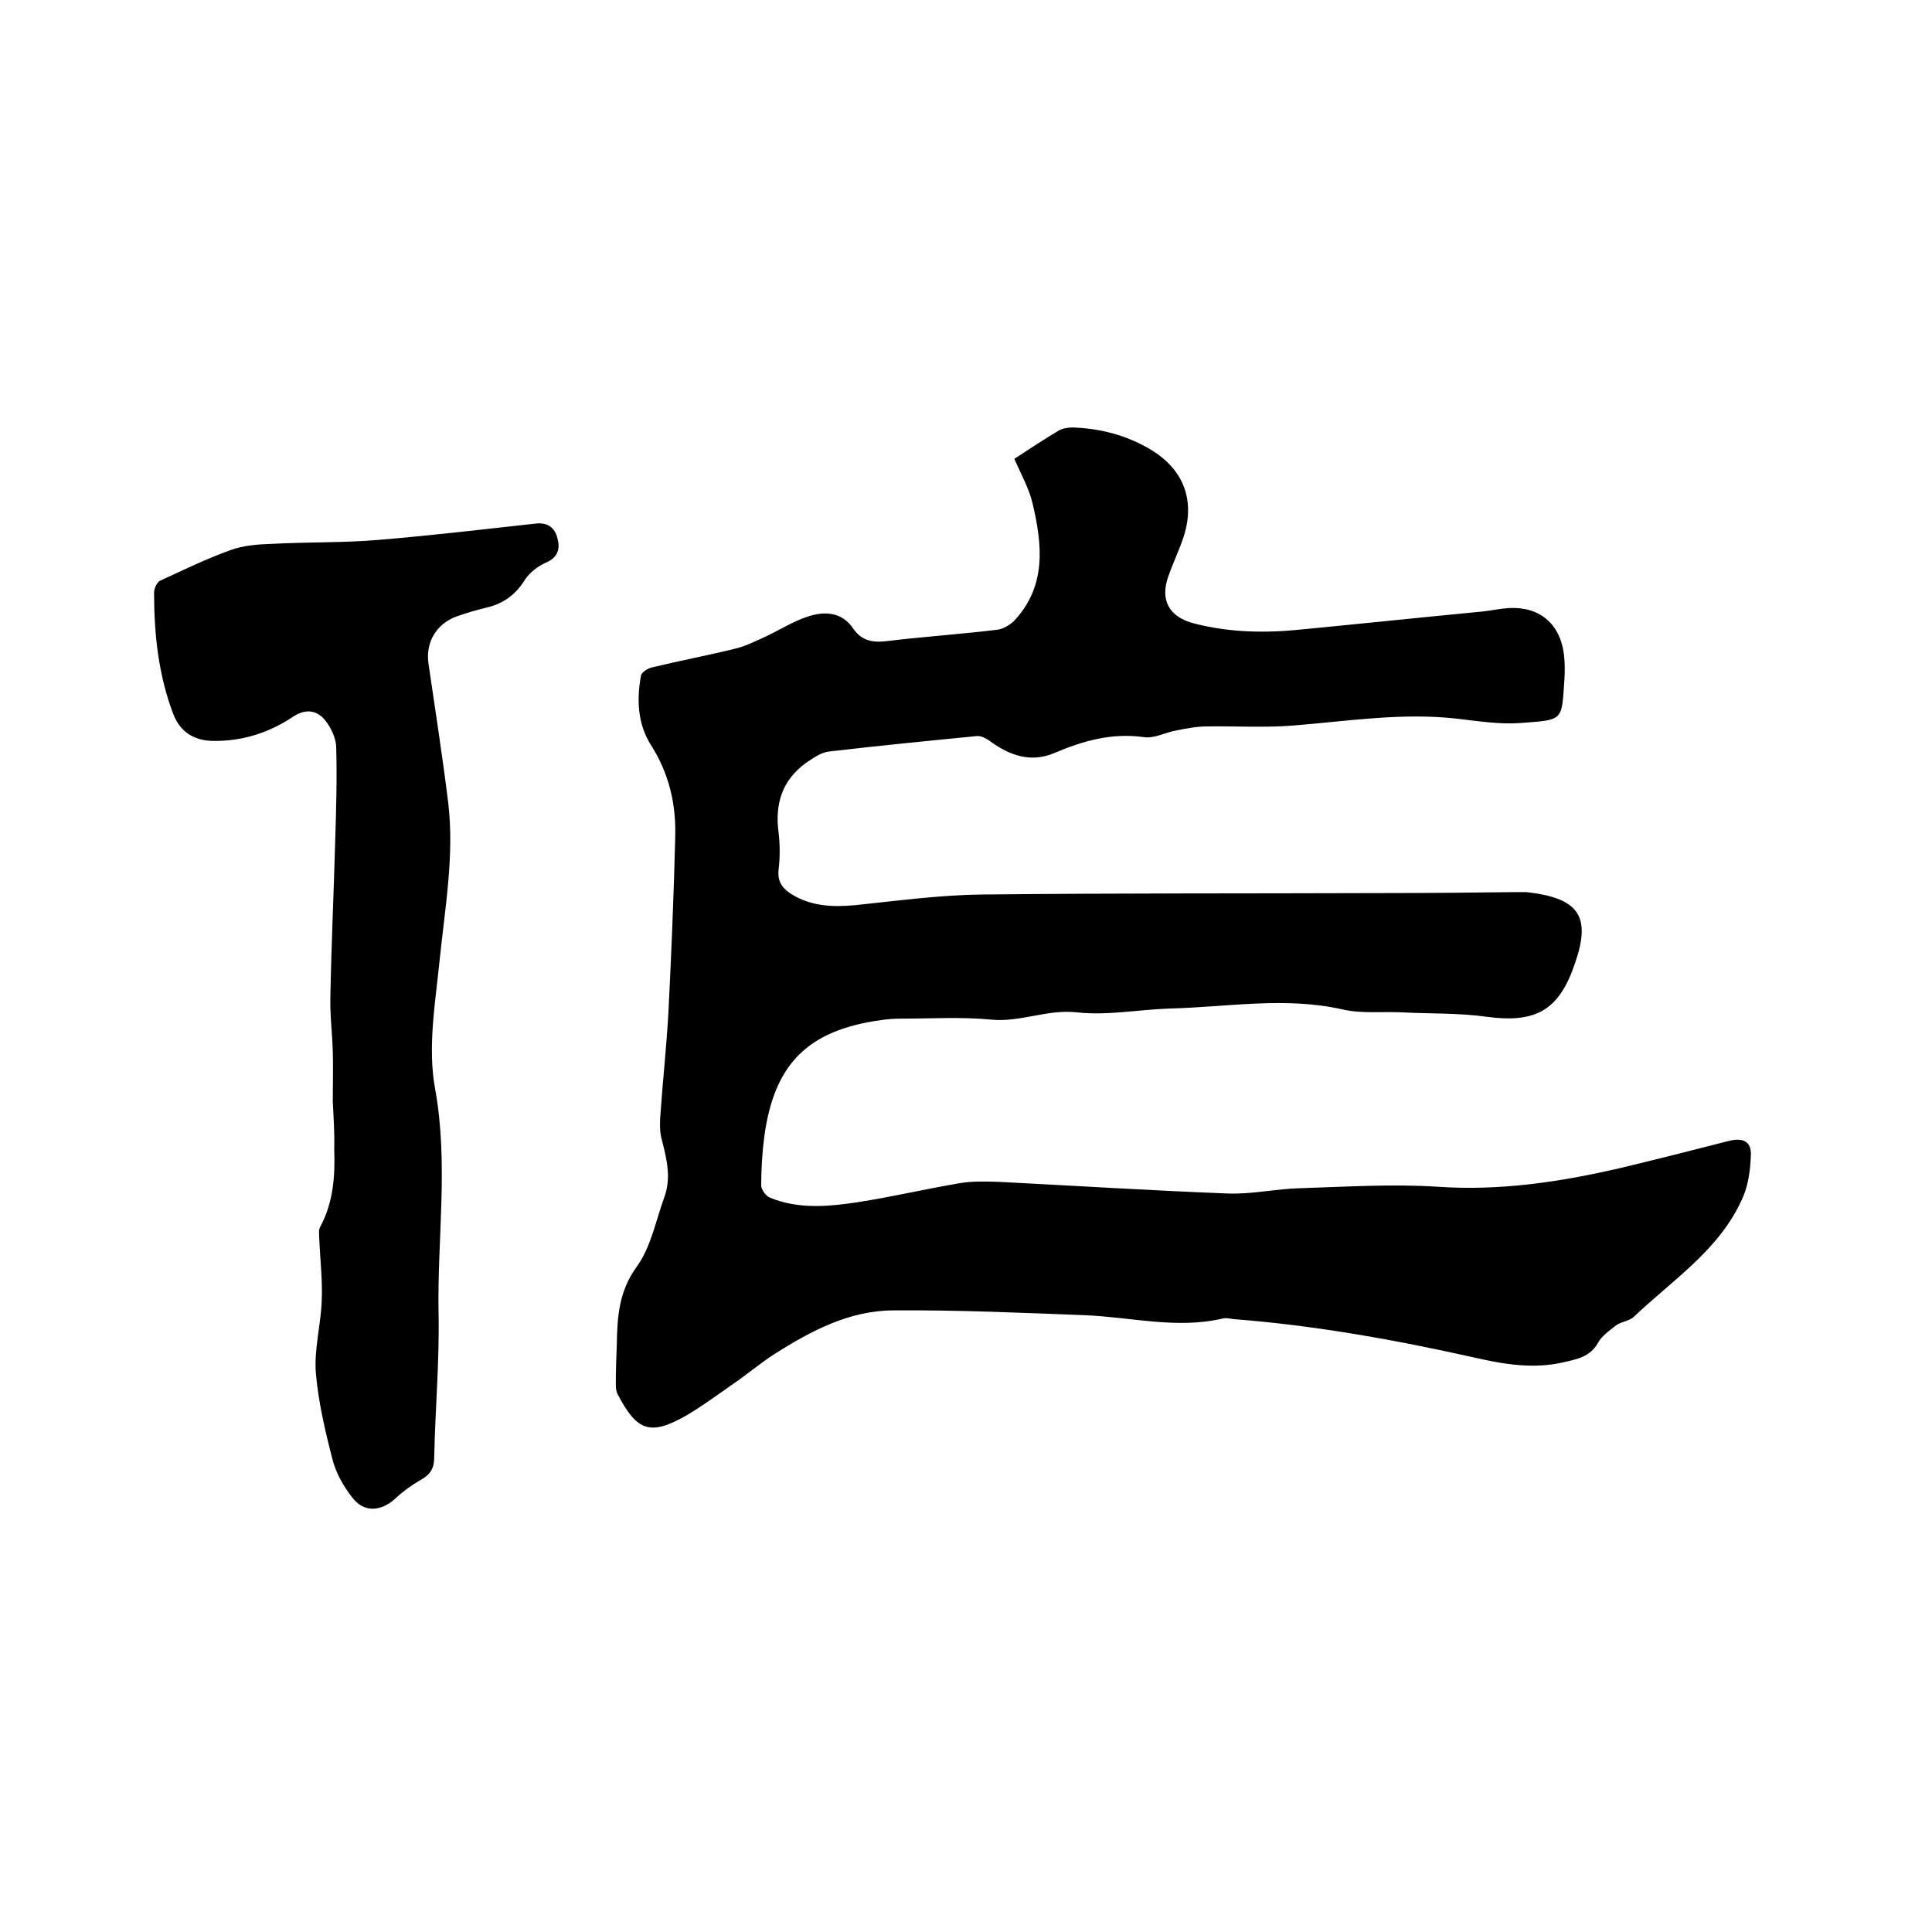
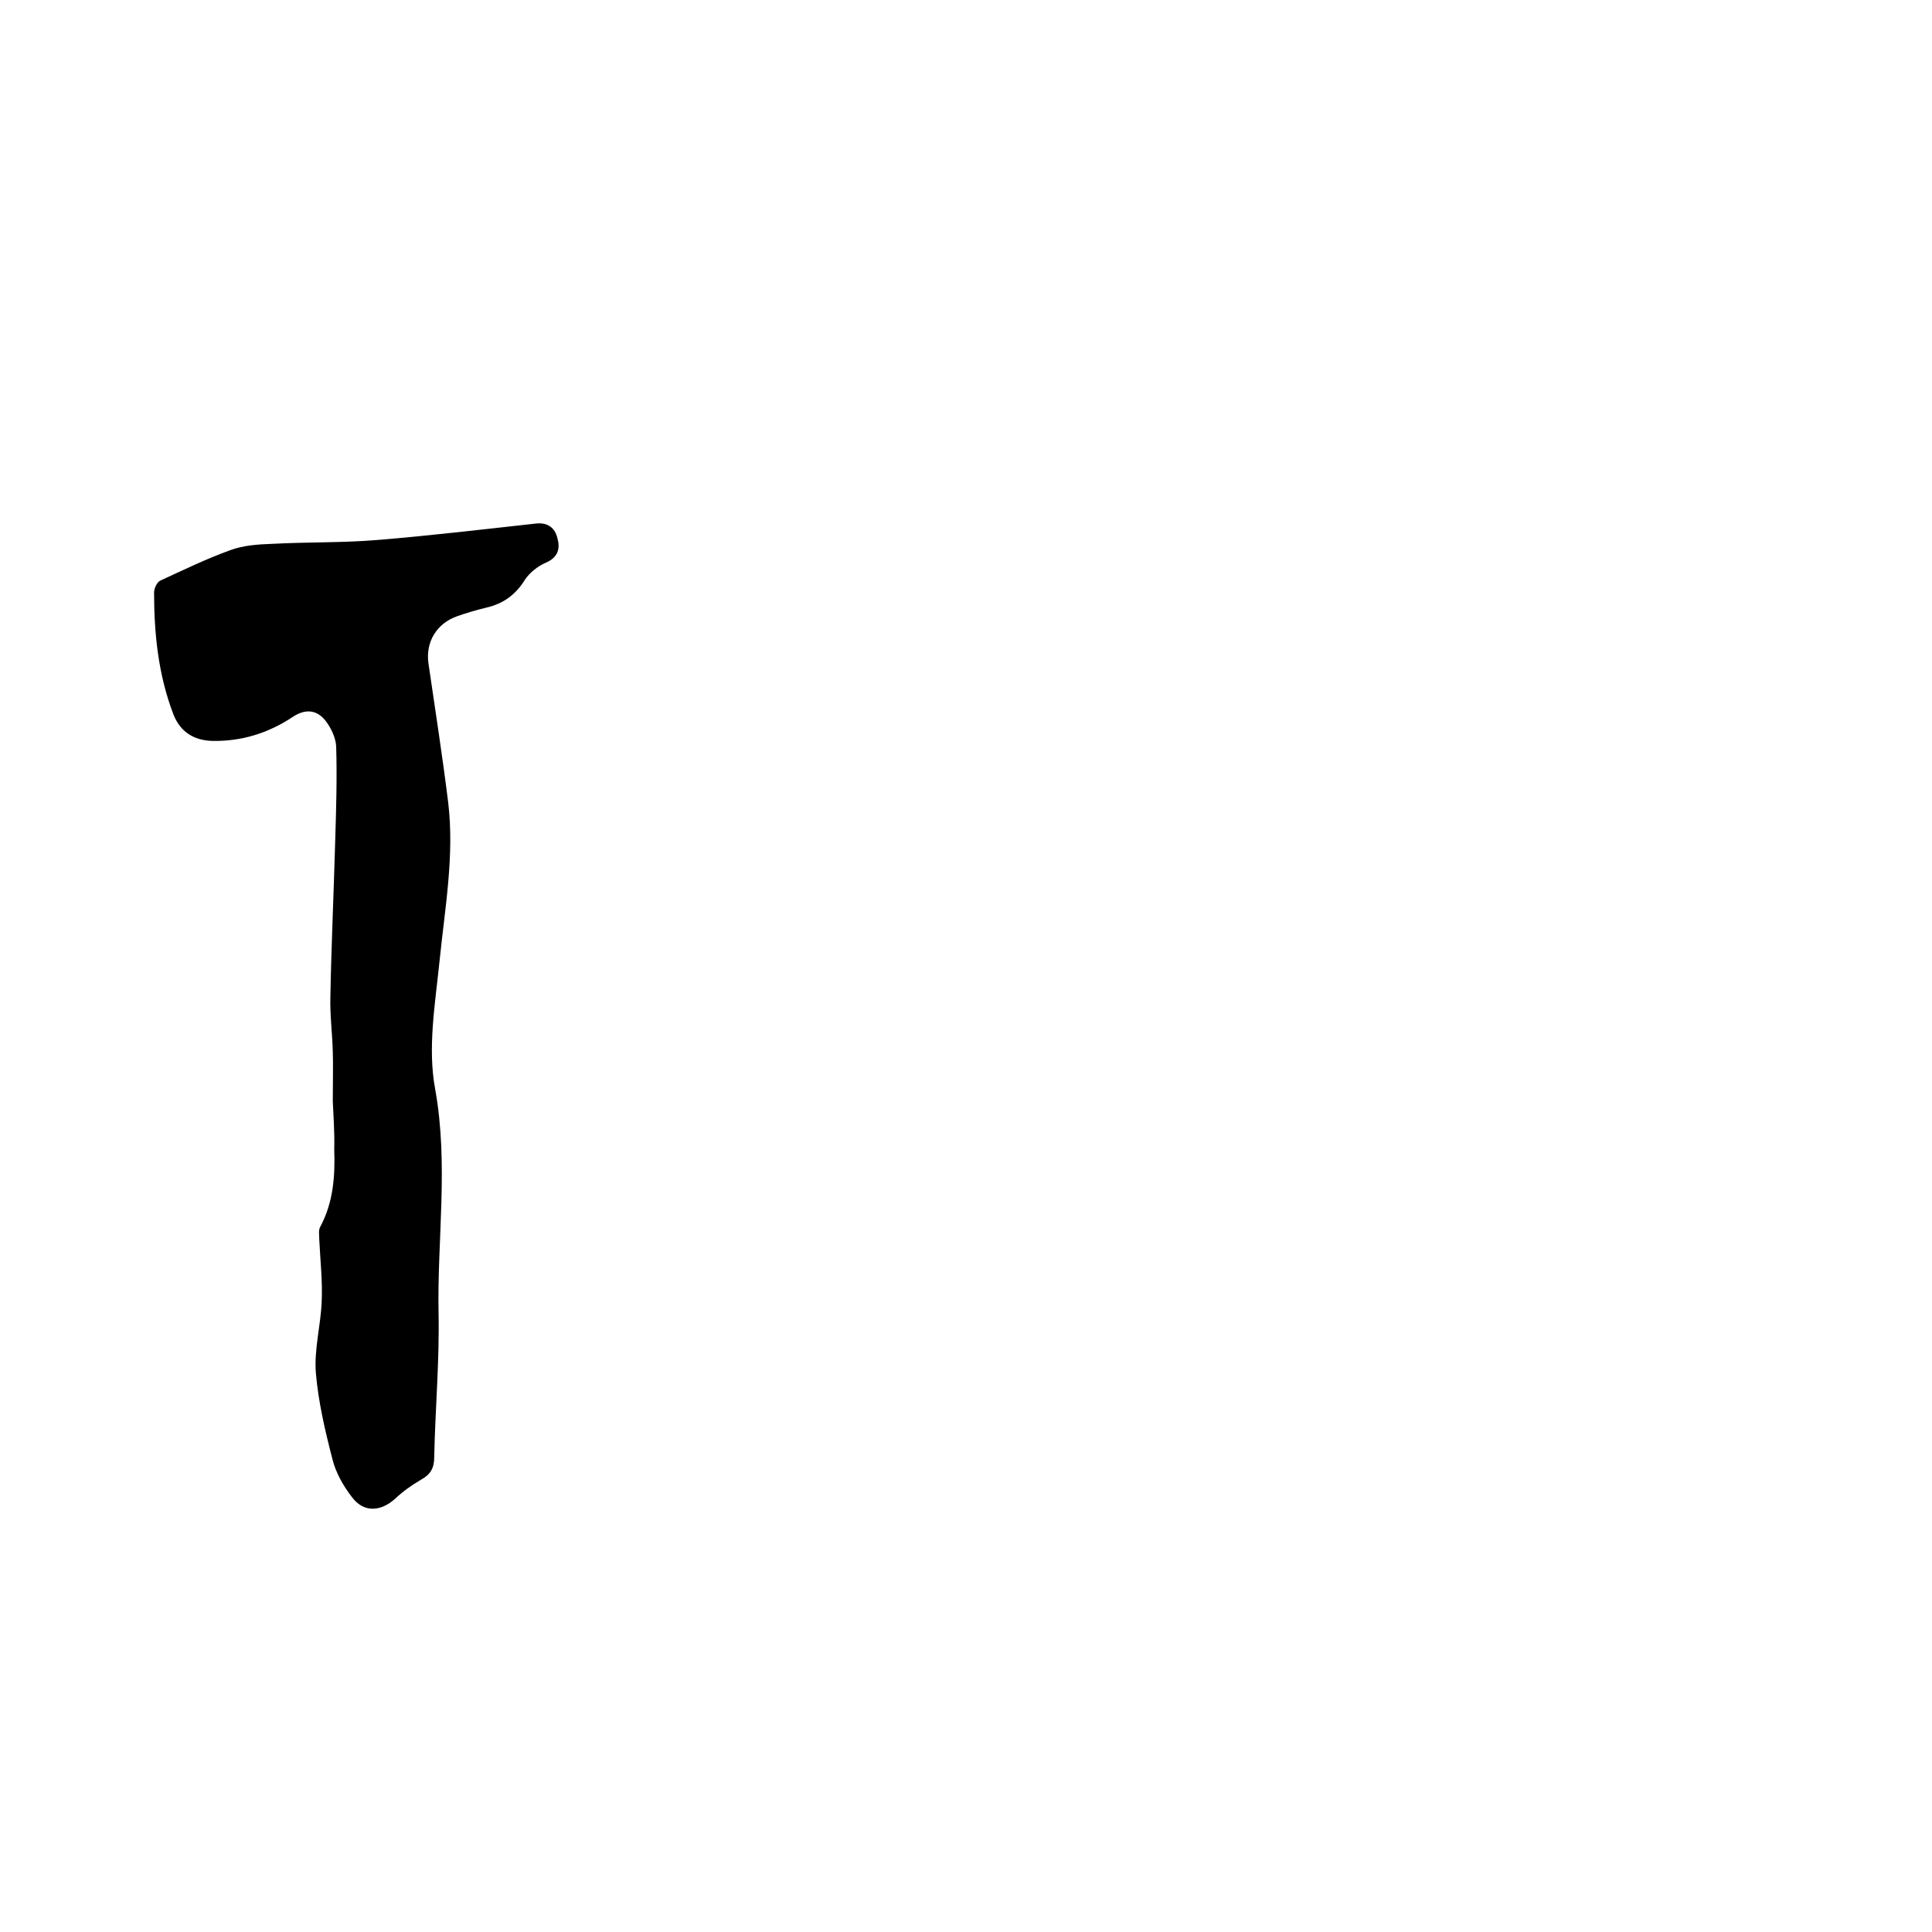
<svg xmlns="http://www.w3.org/2000/svg" enable-background="new 0 0 400 400" viewBox="0 0 400 400">
-   <path d="m210 95c3.2-2.1 6.1-4 9.1-5.8.8-.5 2-.7 3-.7 5.7.2 11.1 1.6 16 4.5 7.1 4.2 9.5 10.8 6.8 18.6-.9 2.6-2.1 5.1-3 7.7-1.8 5 .2 8.5 5.4 9.8 7.4 1.9 14.9 2 22.4 1.2 12.4-1.2 24.8-2.5 37.3-3.7 1.8-.2 3.6-.6 5.3-.7 6.4-.4 10.7 3.2 11.5 9.6.2 1.7.2 3.4.1 5.1-.6 8.8-.1 8.4-9.2 9.1-4.3.3-8.7-.4-13-.9-11.4-1.3-22.6.5-33.8 1.4-6 .5-12 .1-18 .2-2.1 0-4.2.4-6.2.8-2.4.4-4.8 1.8-7 1.4-6.6-.9-12.5.8-18.4 3.3-4.9 2.1-9.3.5-13.4-2.5-.8-.6-1.9-1.1-2.7-1-10.2 1-20.4 2-30.6 3.2-1.7.2-3.3 1.4-4.8 2.4-4.9 3.6-6.4 8.5-5.6 14.4.3 2.5.3 5.1 0 7.6-.3 2.8 1 4.2 3.3 5.5 4 2.2 8.2 2.3 12.6 1.9 8.7-.9 17.4-2.1 26.2-2.2 27.9-.3 55.9-.2 83.8-.3 9 0 18-.1 27-.2h1.9c10.8 1.2 13.5 4.9 10.1 14.7-3.3 9.8-8.1 12.5-18.4 11.1-5.7-.8-11.6-.6-17.4-.9-4.1-.2-8.4.3-12.3-.6-11.9-2.7-23.8-.5-35.7-.2-6.4.2-13 1.5-19.3.8-6.2-.7-11.7 2.1-17.8 1.5-6.2-.6-12.5-.2-18.7-.2-1.4 0-2.8.1-4.1.3-15.2 2.1-22.2 9.1-24.2 24.4-.4 3.2-.6 6.5-.6 9.8 0 .9 1 2.3 1.9 2.6 5.9 2.4 12.1 1.8 18.1.9 7-1.1 13.9-2.7 20.9-3.9 2.8-.5 5.7-.4 8.5-.3 15.7.8 31.5 1.8 47.2 2.4 5 .2 10.1-1 15.2-1.1 9.4-.3 18.8-.9 28.2-.3 13 .9 25.5-1 38-3.9 7.5-1.8 15-3.7 22.4-5.6 2.8-.7 4.6.1 4.5 2.9-.1 3-.5 6.2-1.7 8.9-4.7 10.7-14.4 16.9-22.5 24.6-.9.9-2.6 1-3.7 1.8-1.4 1.1-3 2.2-3.8 3.7-1.6 2.8-4.3 3.3-6.9 3.9-6.2 1.5-12.4.5-18.5-.9-16.5-3.7-33.2-6.7-50.1-8-.7-.1-1.5-.3-2.2-.1-9.5 2.2-18.9-.3-28.4-.7-13.2-.5-26.4-1.1-39.6-1-9.2 0-17.1 4.2-24.7 9-3.1 2-5.9 4.4-9 6.5-3 2.1-6 4.3-9.2 6.2-7.5 4.3-10.3 3.4-14.3-4.3-.4-.7-.4-1.6-.4-2.4 0-2.6.1-5.3.2-7.9.1-5.7.4-11 4.1-16.1 3-4.1 4-9.7 5.8-14.6 1.4-4 .4-7.9-.6-11.8-.4-1.5-.4-3.1-.3-4.7.5-7.3 1.3-14.5 1.7-21.8.6-12 1.1-24.1 1.4-36.1.2-6.8-1.3-13.2-5-19-2.8-4.4-3-9.4-2.1-14.4.1-.7 1.4-1.5 2.2-1.7 5.8-1.4 11.6-2.5 17.3-3.9 2.1-.5 4.1-1.5 6.1-2.4 3-1.4 5.8-3.2 8.8-4.2 3.5-1.2 7.2-1.1 9.6 2.5 1.8 2.6 4.2 2.9 7.2 2.5 7.5-.9 15-1.4 22.4-2.3 1.3-.1 2.8-1 3.7-1.9 6.7-7.2 5.8-15.7 3.8-24.2-.7-3.1-2.4-6.1-3.8-9.3z" />
  <path d="m68.9 228c0-4.2.1-7.2 0-10.3-.1-3.8-.6-7.5-.5-11.3.2-10.8.7-21.5 1-32.3.2-6.5.4-13.1.2-19.6-.1-1.8-1.1-3.9-2.3-5.4-1.9-2.3-4.3-2.3-6.8-.6-5 3.3-10.5 5-16.5 4.9-3.9-.1-6.7-1.9-8.1-5.5-3.1-8.1-4-16.6-4-25.2 0-.9.6-2.2 1.3-2.5 4.8-2.2 9.5-4.5 14.5-6.3 2.7-1 5.7-1.2 8.6-1.3 7.3-.4 14.6-.2 21.8-.8 11-.9 21.9-2.2 32.8-3.4 2.5-.3 4 .9 4.5 3 .6 2.1.2 4-2.4 5.1-1.6.7-3.3 2-4.3 3.5-1.9 3.1-4.5 5-8 5.8-2.1.5-4.1 1.1-6.1 1.8-4.2 1.5-6.5 5.3-5.9 9.7 1.4 9.6 2.9 19.2 4.1 28.9 1.3 11-.7 21.9-1.8 32.8-.9 8.8-2.5 18-.9 26.5 2.8 15.6.4 31 .7 46.4.2 9.9-.7 19.9-.9 29.8 0 2.3-.8 3.6-2.8 4.7-1.9 1.1-3.7 2.4-5.3 3.9-3 2.7-6.5 2.9-8.9-.3-1.8-2.3-3.4-5.1-4.1-8-1.5-5.8-2.9-11.8-3.4-17.7-.4-4.9 1-9.8 1.2-14.8.2-4.3-.3-8.6-.5-12.9 0-.9-.2-1.9.2-2.6 2.7-5 3.1-10.5 2.9-16 .1-3.7-.2-7.4-.3-10z" />
</svg>